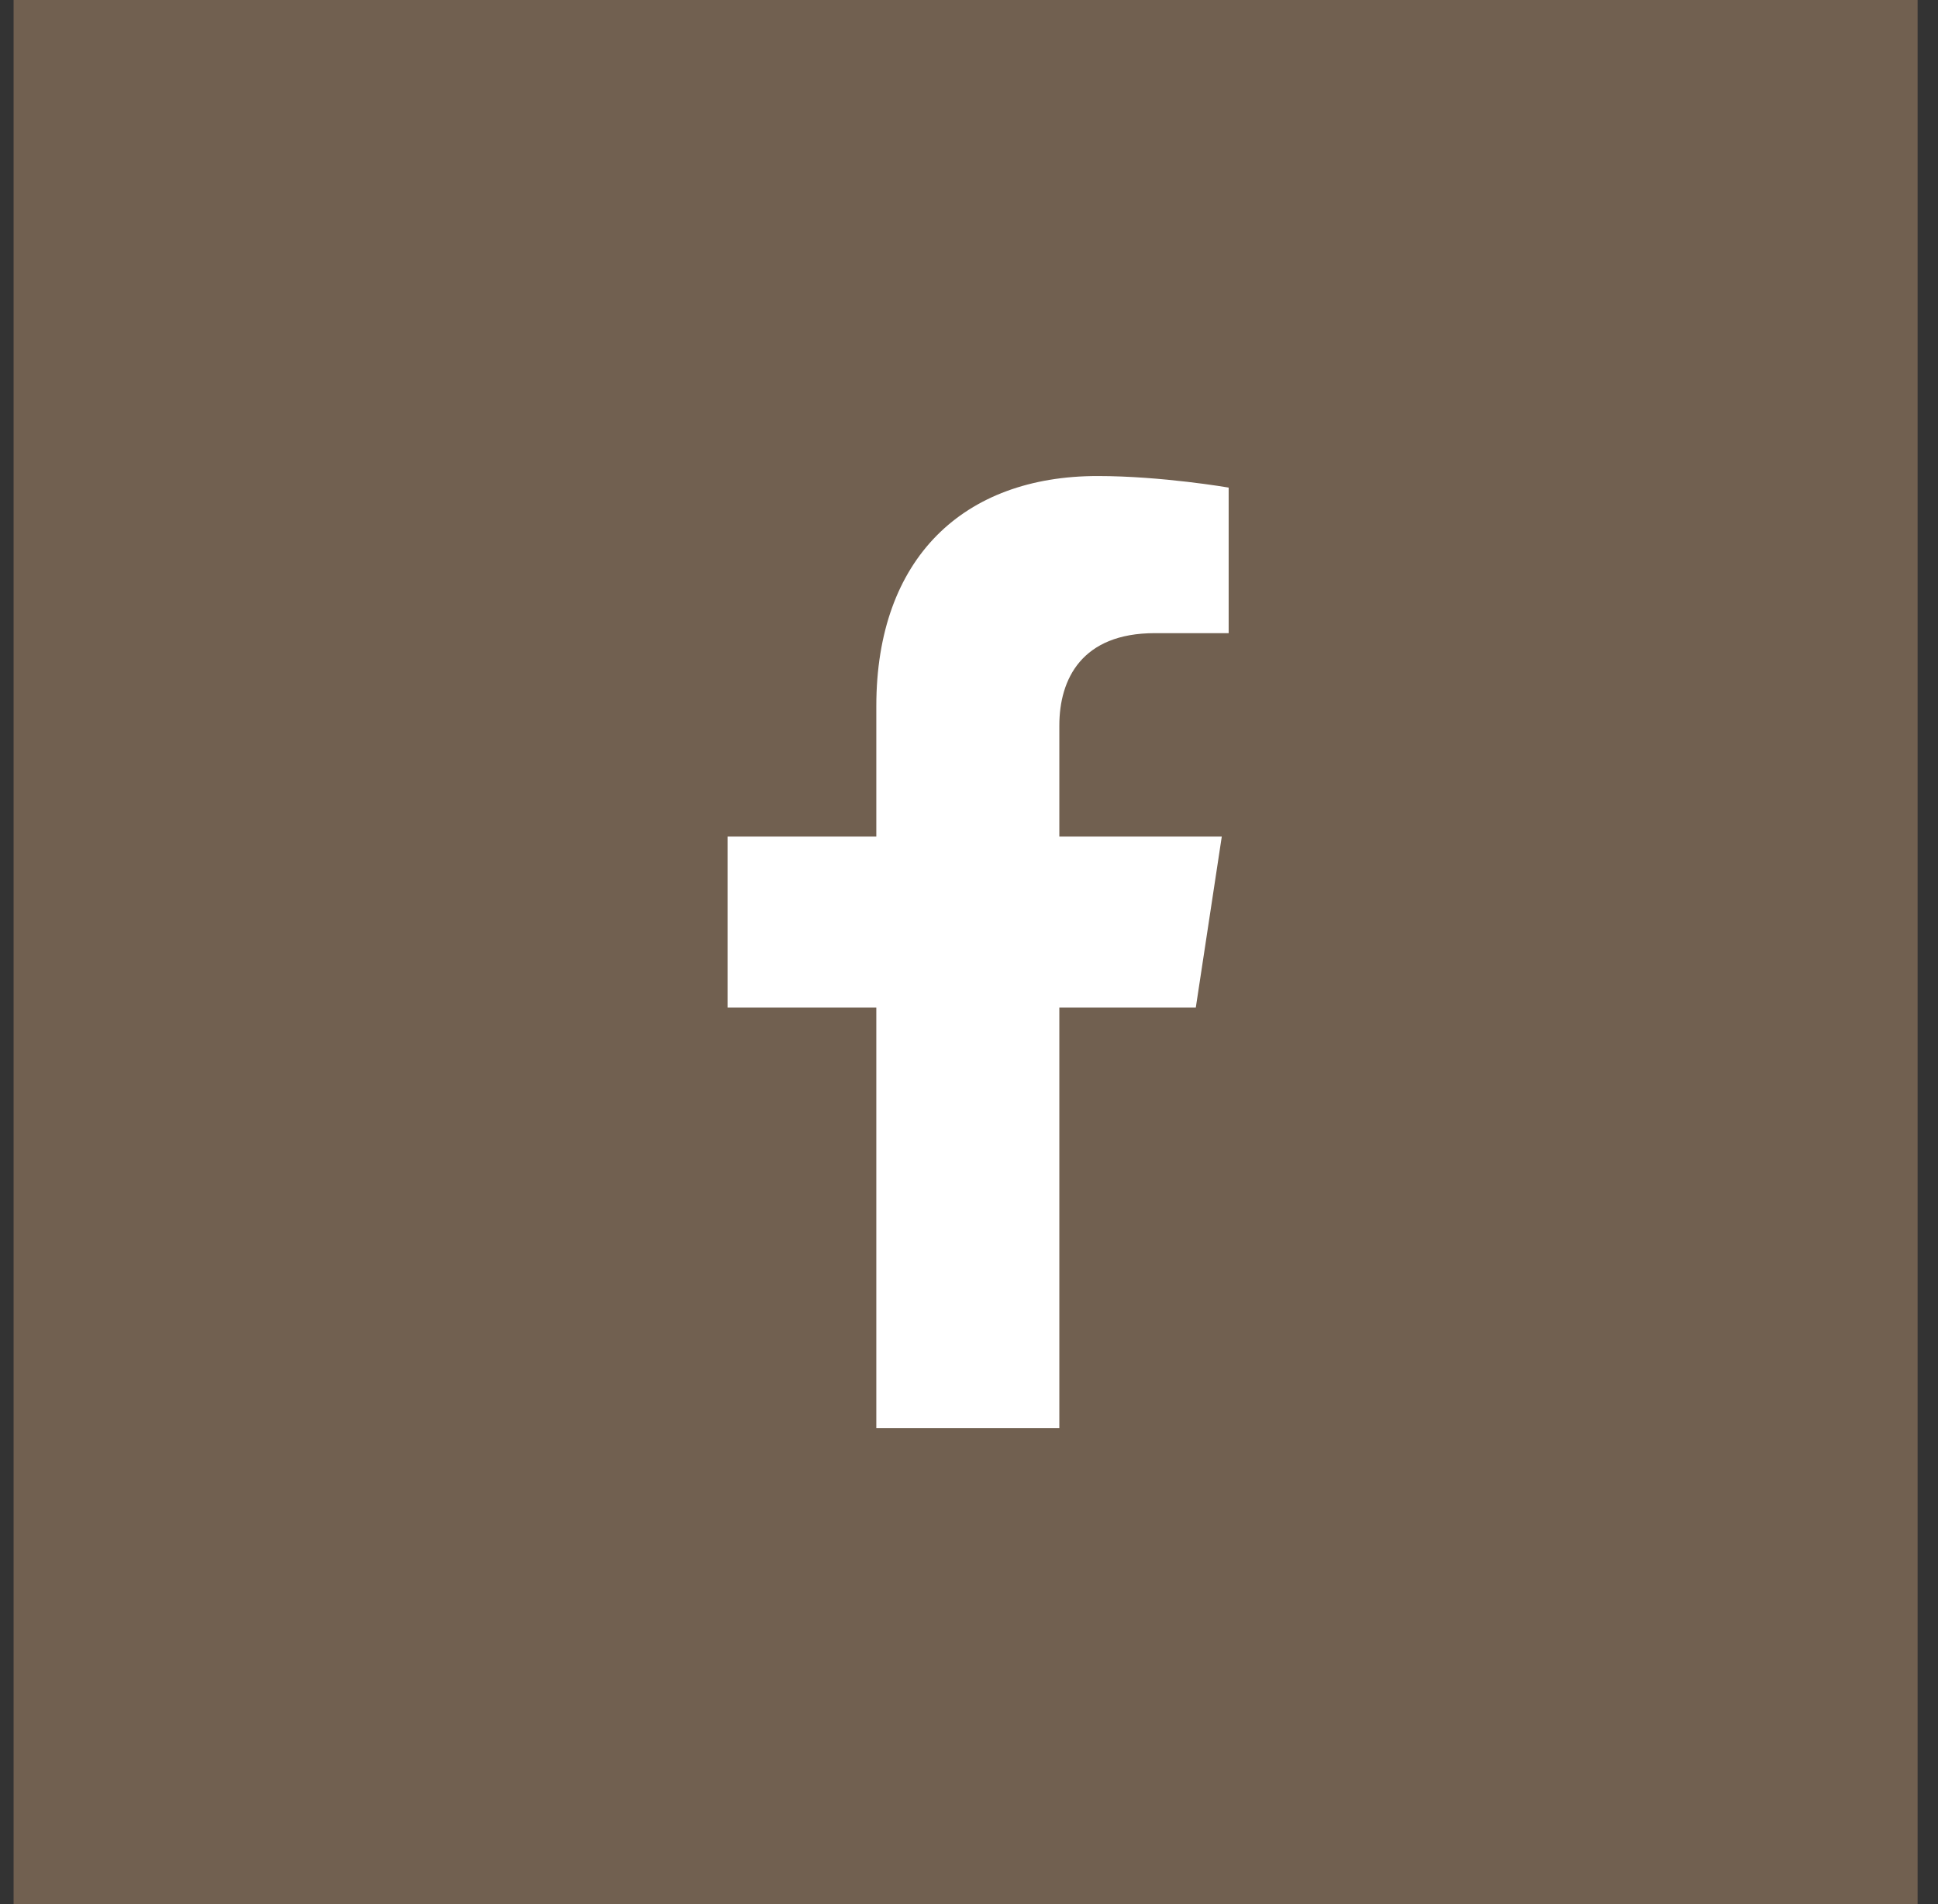
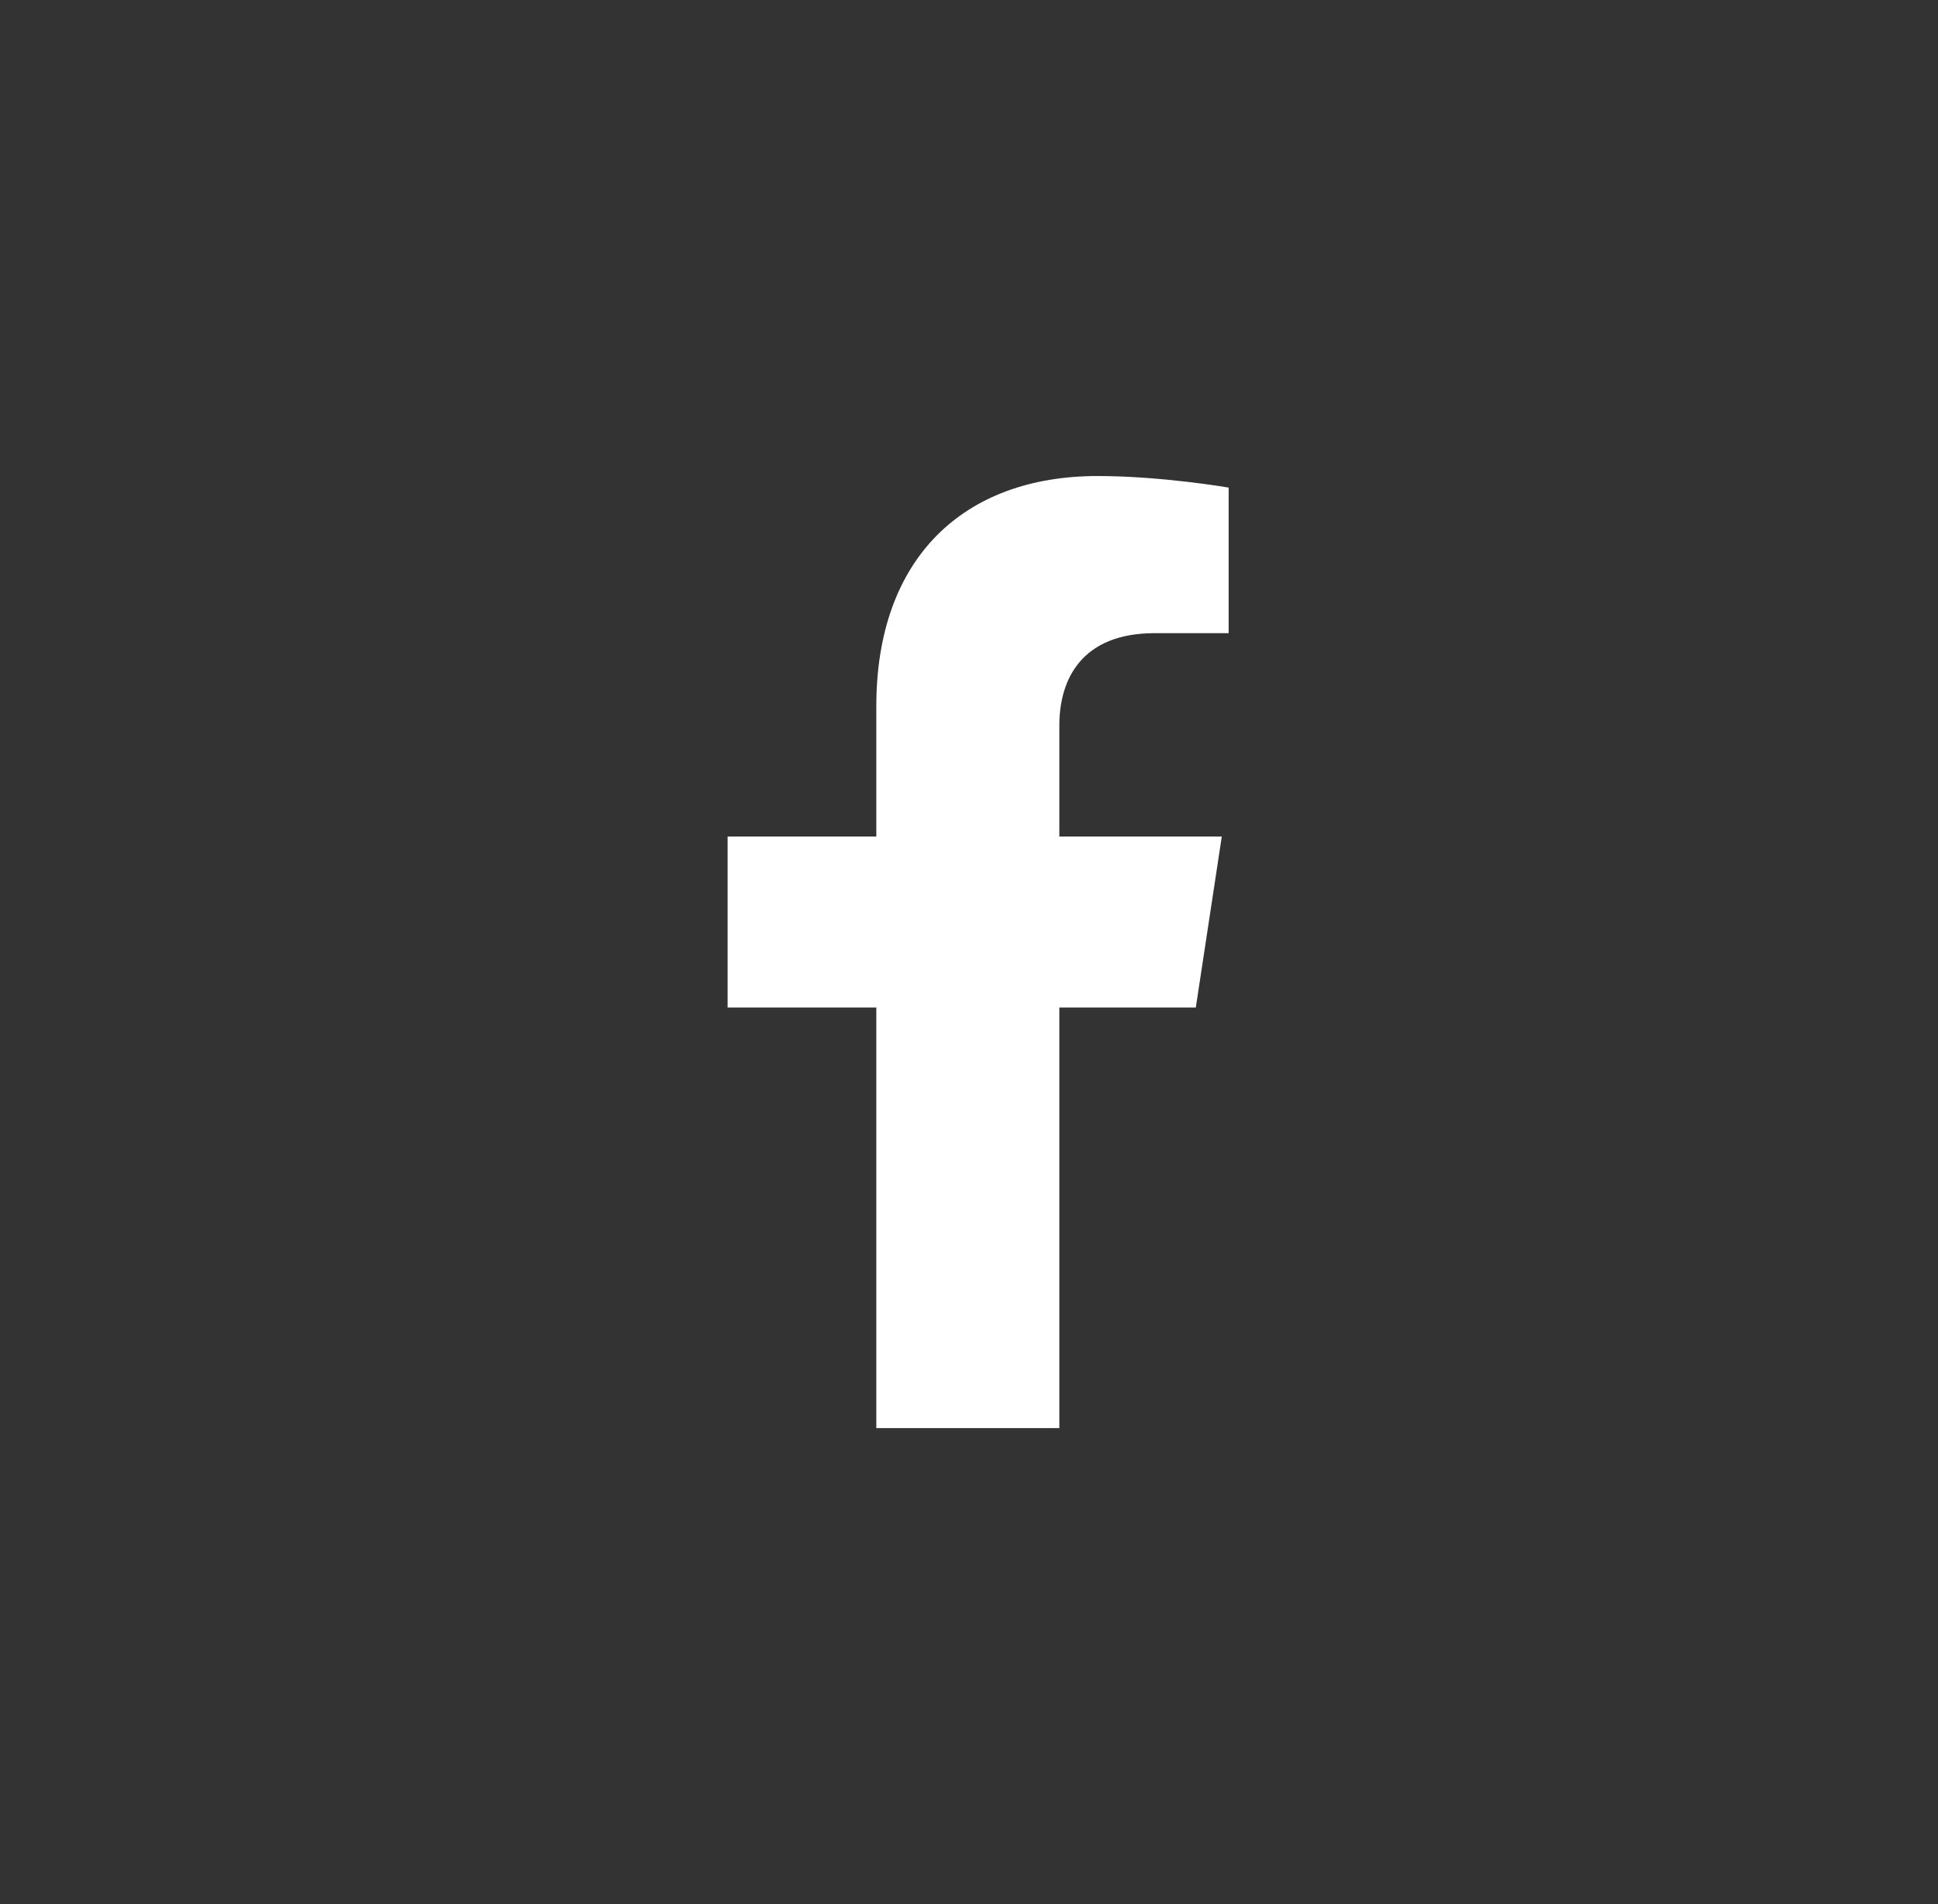
<svg xmlns="http://www.w3.org/2000/svg" width="57" height="56" viewBox="0 0 57 56" fill="none">
  <rect x="0" y="0" width="57" height="56" fill="#333333" stroke="none" />
-   <rect x="0.4" width="56" height="56" fill="#716050" />
  <path fill-rule="evenodd" clip-rule="evenodd" d="M35.171 29.631L35.935 24.602H31.157V21.338C31.157 19.962 31.825 18.621 33.965 18.621H36.137V14.34C36.137 14.34 34.165 14 32.281 14C28.346 14 25.774 16.409 25.774 20.769V24.602H21.4V29.631H25.774V42C25.774 42 27.55 42 28.465 42C29.381 42 31.157 42 31.157 42V29.631H35.171Z" fill="white" />
  <mask id="mask0_1630_8553" style="mask-type:luminance" maskUnits="userSpaceOnUse" x="21" y="14" width="16" height="28">
-     <path fill-rule="evenodd" clip-rule="evenodd" d="M35.171 29.631L35.935 24.602H31.157V21.338C31.157 19.962 31.825 18.621 33.965 18.621H36.137V14.34C36.137 14.34 34.165 14 32.281 14C28.346 14 25.774 16.409 25.774 20.769V24.602H21.4V29.631H25.774V42C25.774 42 27.55 42 28.465 42C29.381 42 31.157 42 31.157 42V29.631H35.171Z" fill="white" />
-   </mask>
+     </mask>
  <g mask="url(#mask0_1630_8553)">
</g>
</svg>